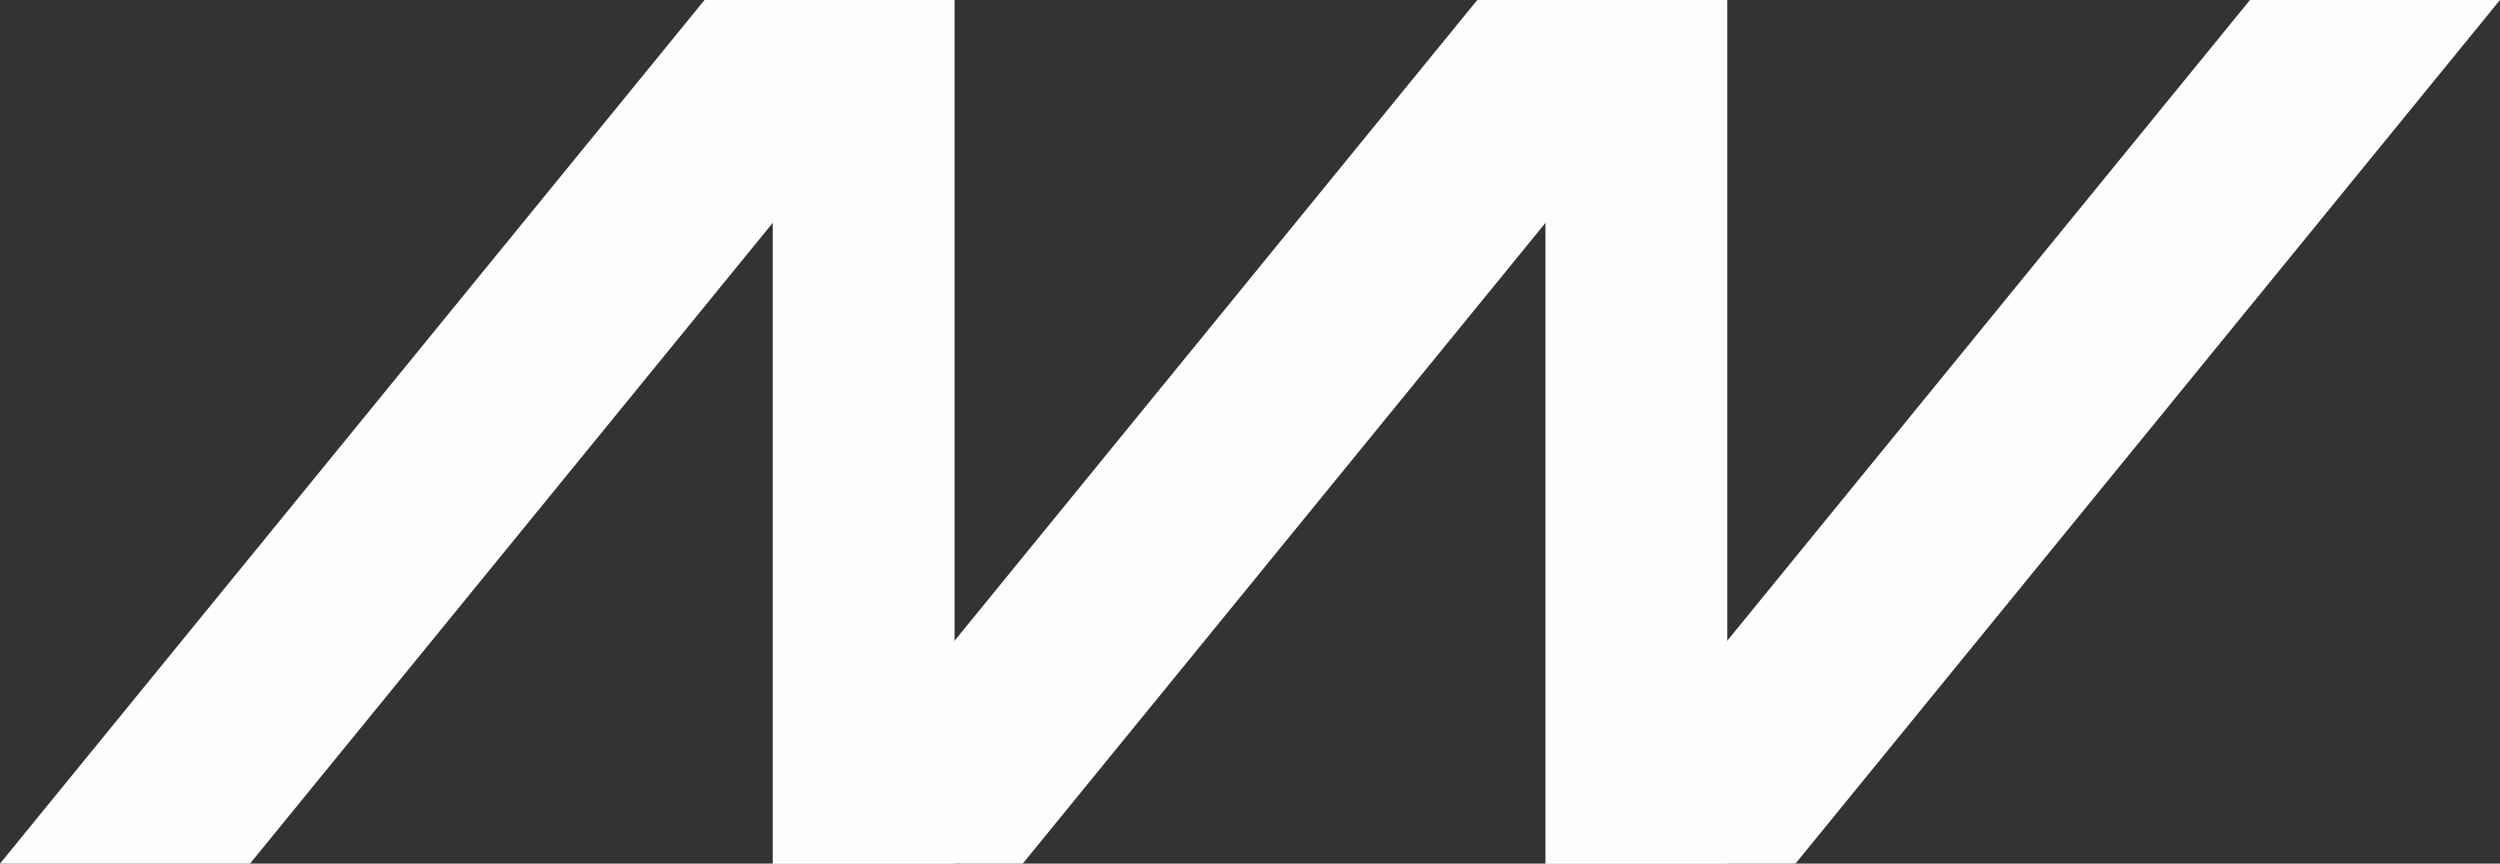
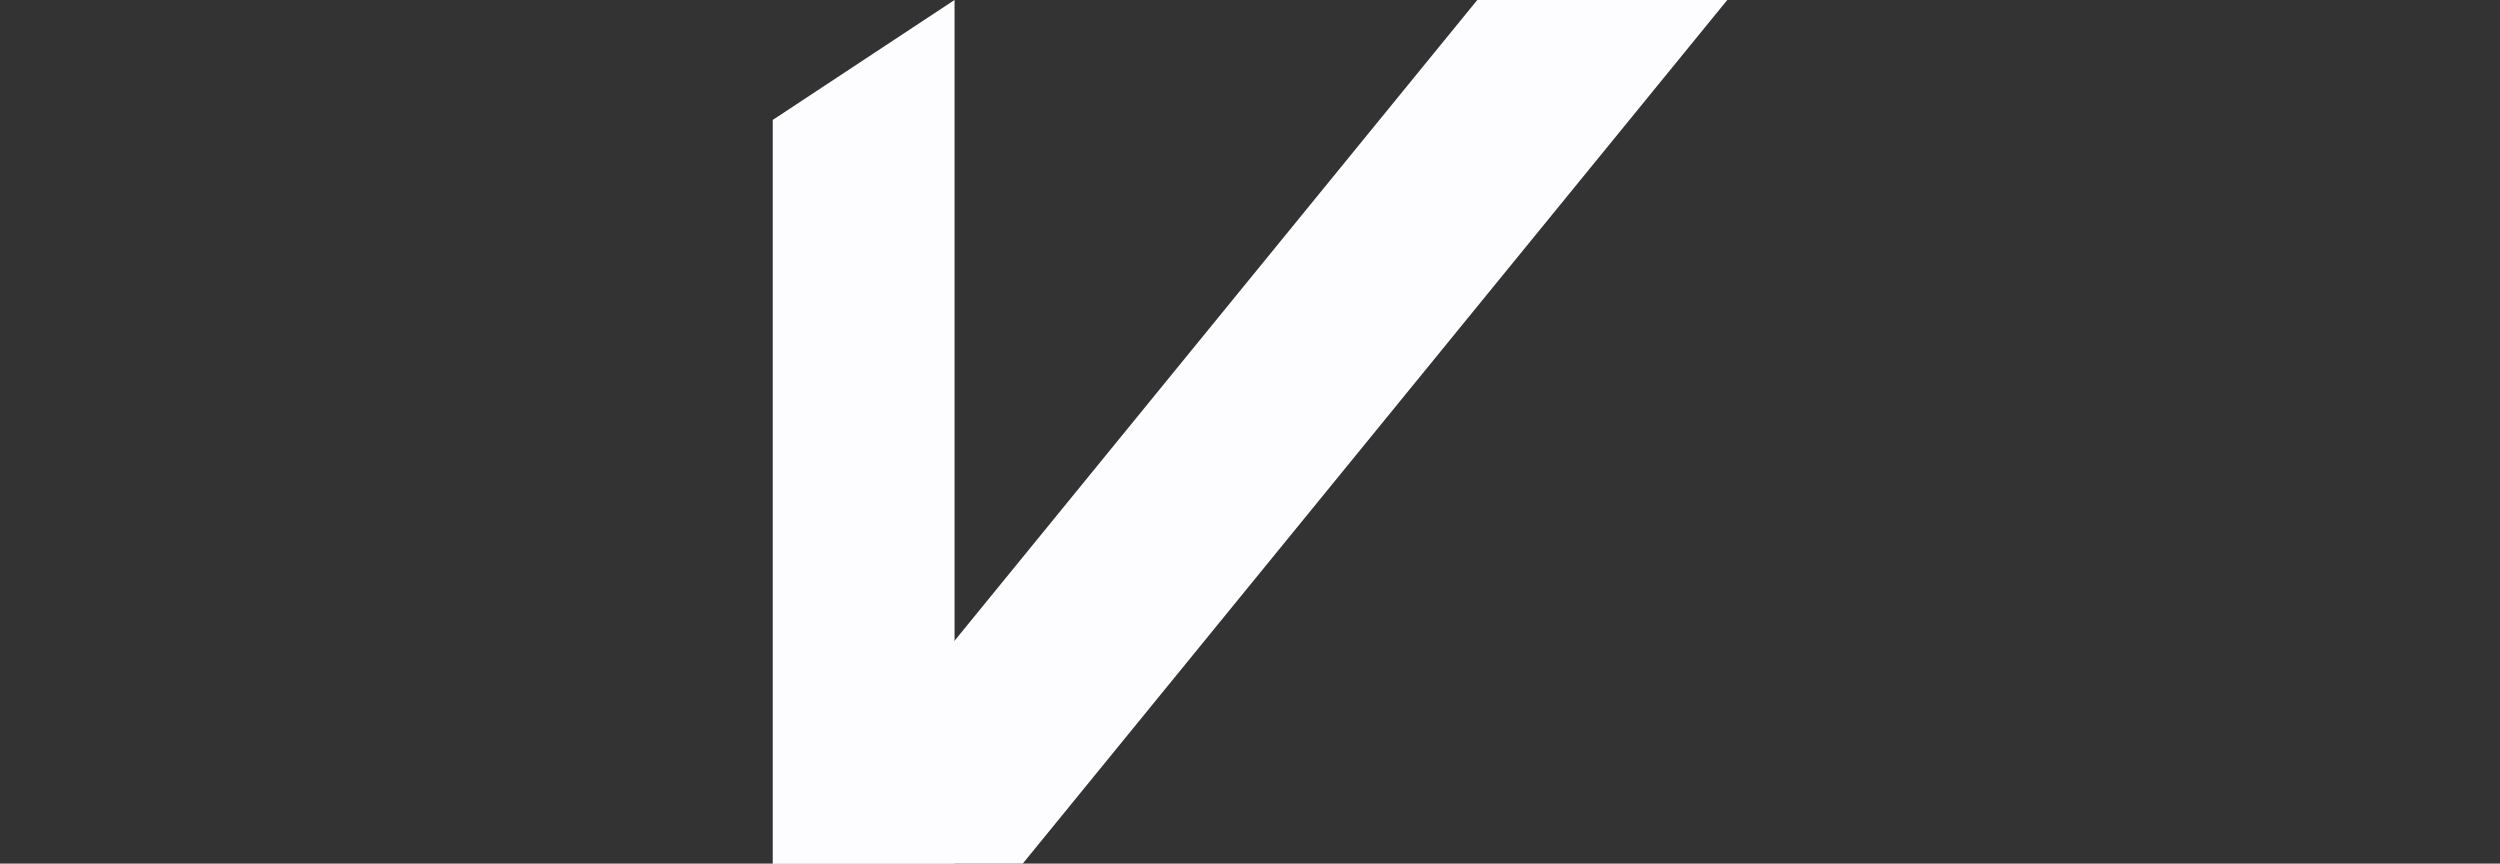
<svg xmlns="http://www.w3.org/2000/svg" width="218.629" height="75.526" viewBox="0 0 218.629 75.526">
  <rect x="0" y="0" width="218.629" height="75.526" fill="#333333" stroke="none" />
  <g id="Group_10" data-name="Group 10" transform="translate(-2116.986 -150.703)">
-     <path id="Path_19" data-name="Path 19" d="M2559.424,161.192v65.037h15.9V150.7Z" transform="translate(-307.285)" fill="#fdfdff" />
-     <path id="Path_20" data-name="Path 20" d="M2581.287,226.229,2642.9,150.7h-21.863l-61.614,75.526Z" transform="translate(-307.285)" fill="#fdfdff" />
    <path id="Path_21" data-name="Path 21" d="M2338.206,161.192v65.037h15.9V150.7Z" transform="translate(-153.643)" fill="#fdfdff" />
-     <path id="Path_22" data-name="Path 22" d="M2138.849,226.229l61.614-75.526H2178.6l-61.614,75.526Z" fill="#fdfdff" />
    <path id="Path_23" data-name="Path 23" d="M2360.068,226.229l61.614-75.526h-21.863l-61.614,75.526Z" transform="translate(-153.643)" fill="#fdfdff" />
  </g>
</svg>